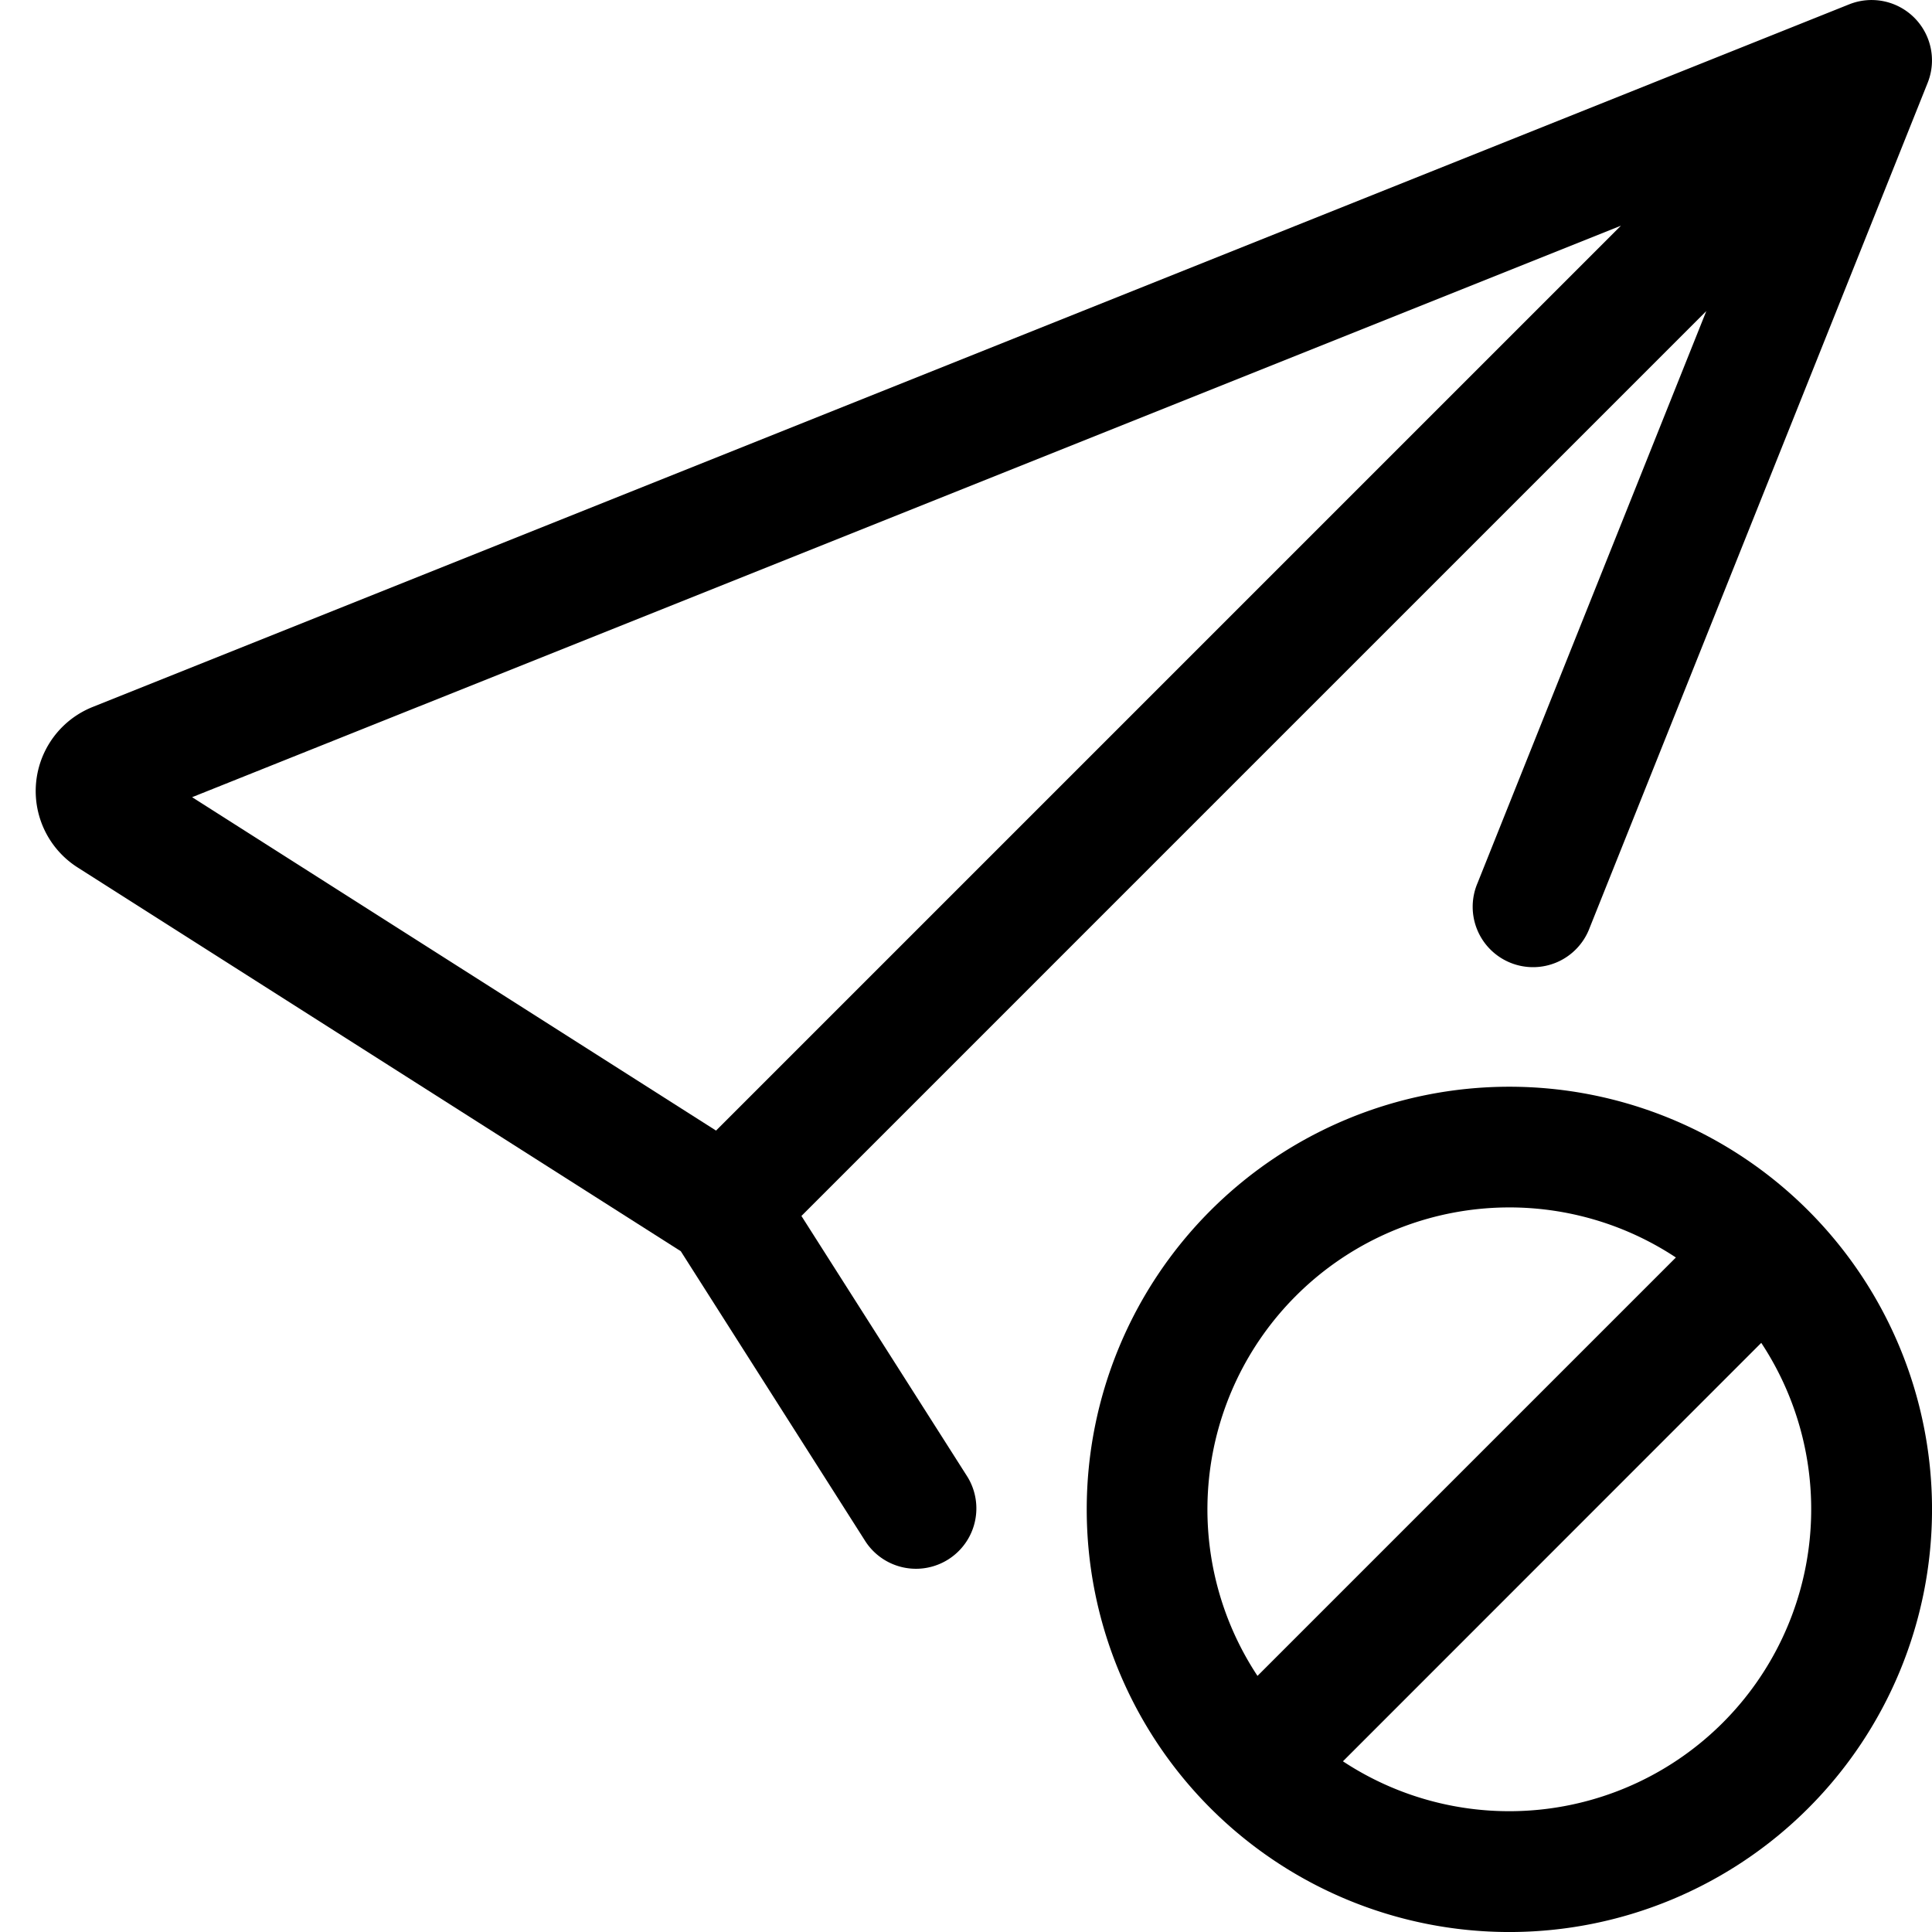
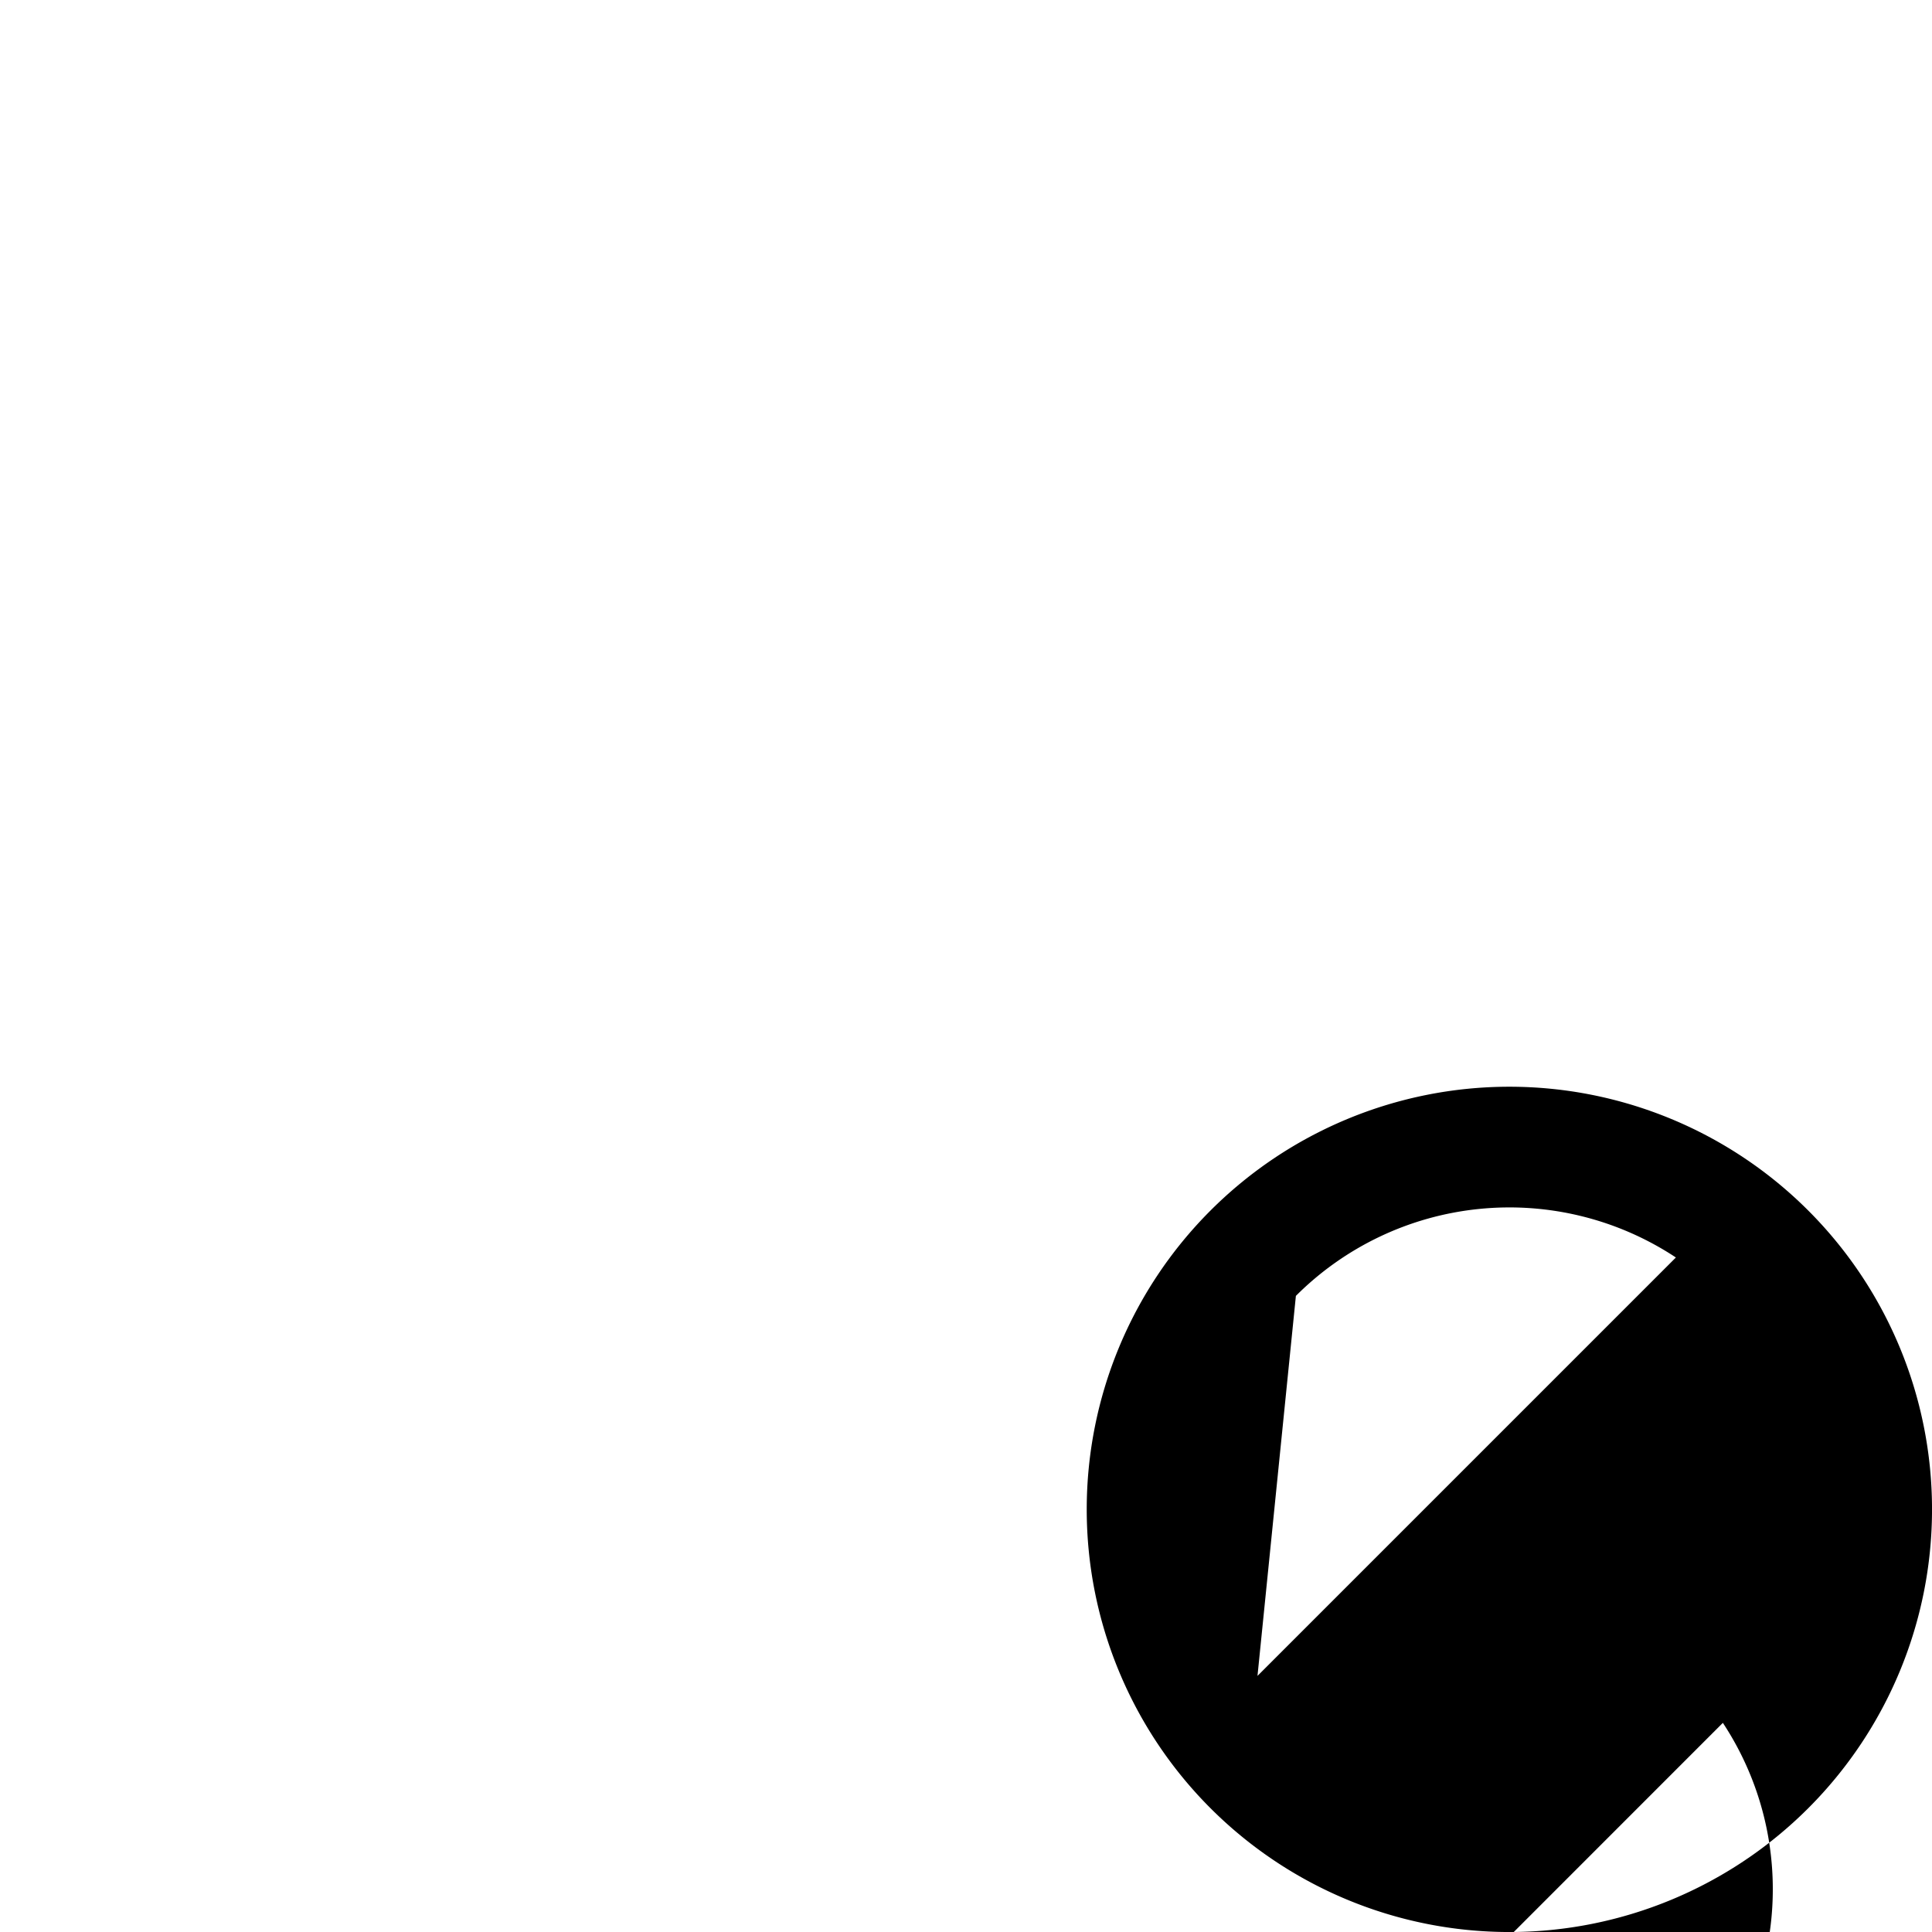
<svg xmlns="http://www.w3.org/2000/svg" width="800" height="800" viewBox="0 0 16 16">
  <g fill="currentColor">
-     <path d="M15.964.686a.5.5 0 0 0-.65-.65L.767 5.855a.75.75 0 0 0-.124 1.329l4.995 3.178l1.531 2.406a.5.5 0 0 0 .844-.536L6.637 10.07l7.494-7.494l-1.895 4.738a.5.5 0 1 0 .928.372zm-2.54 1.183L5.93 9.363L1.591 6.602z" />
-     <path d="M14.975 10.025a3.5 3.5 0 1 0-4.95 4.95a3.5 3.5 0 0 0 4.95-4.95m-4.243.707a2.5 2.5 0 0 1 3.147-.318l-3.465 3.465a2.5 2.5 0 0 1 .318-3.147m.39 3.854l3.464-3.465a2.501 2.501 0 0 1-3.465 3.465Z" />
+     <path d="M14.975 10.025a3.5 3.5 0 1 0-4.95 4.95a3.5 3.5 0 0 0 4.95-4.95m-4.243.707a2.5 2.5 0 0 1 3.147-.318l-3.465 3.465m.39 3.854l3.464-3.465a2.501 2.501 0 0 1-3.465 3.465Z" />
  </g>
</svg>